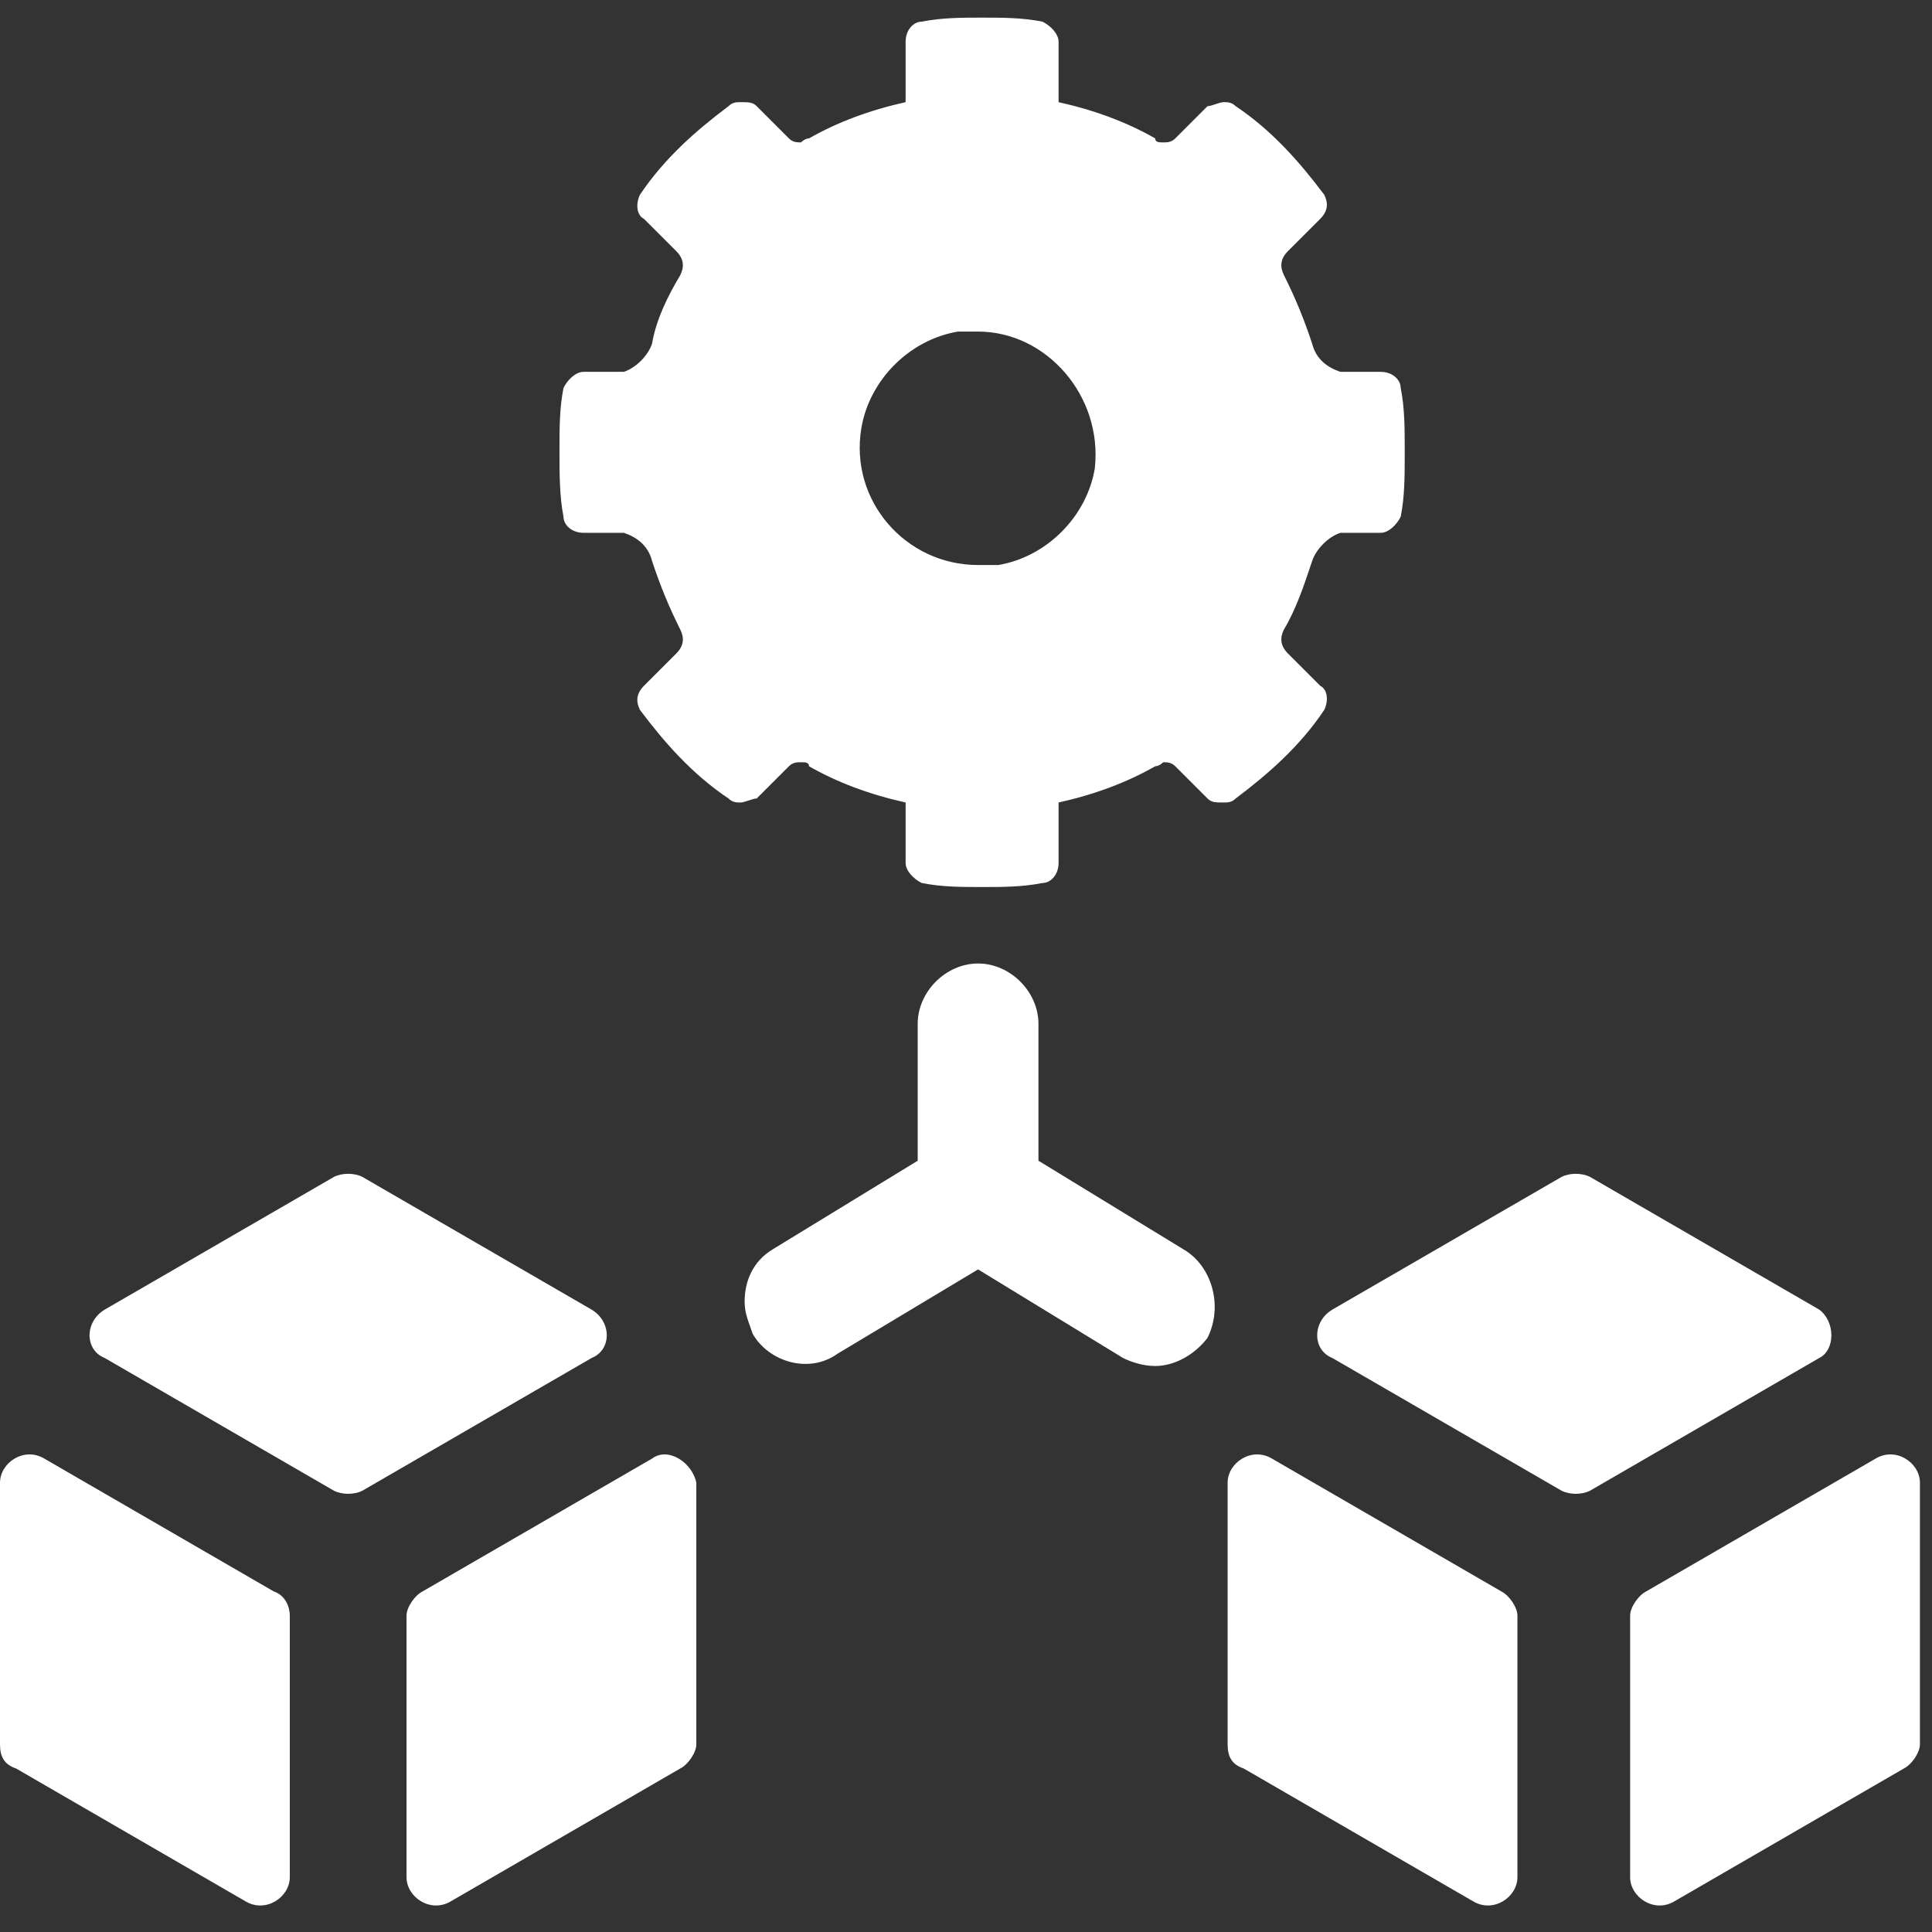
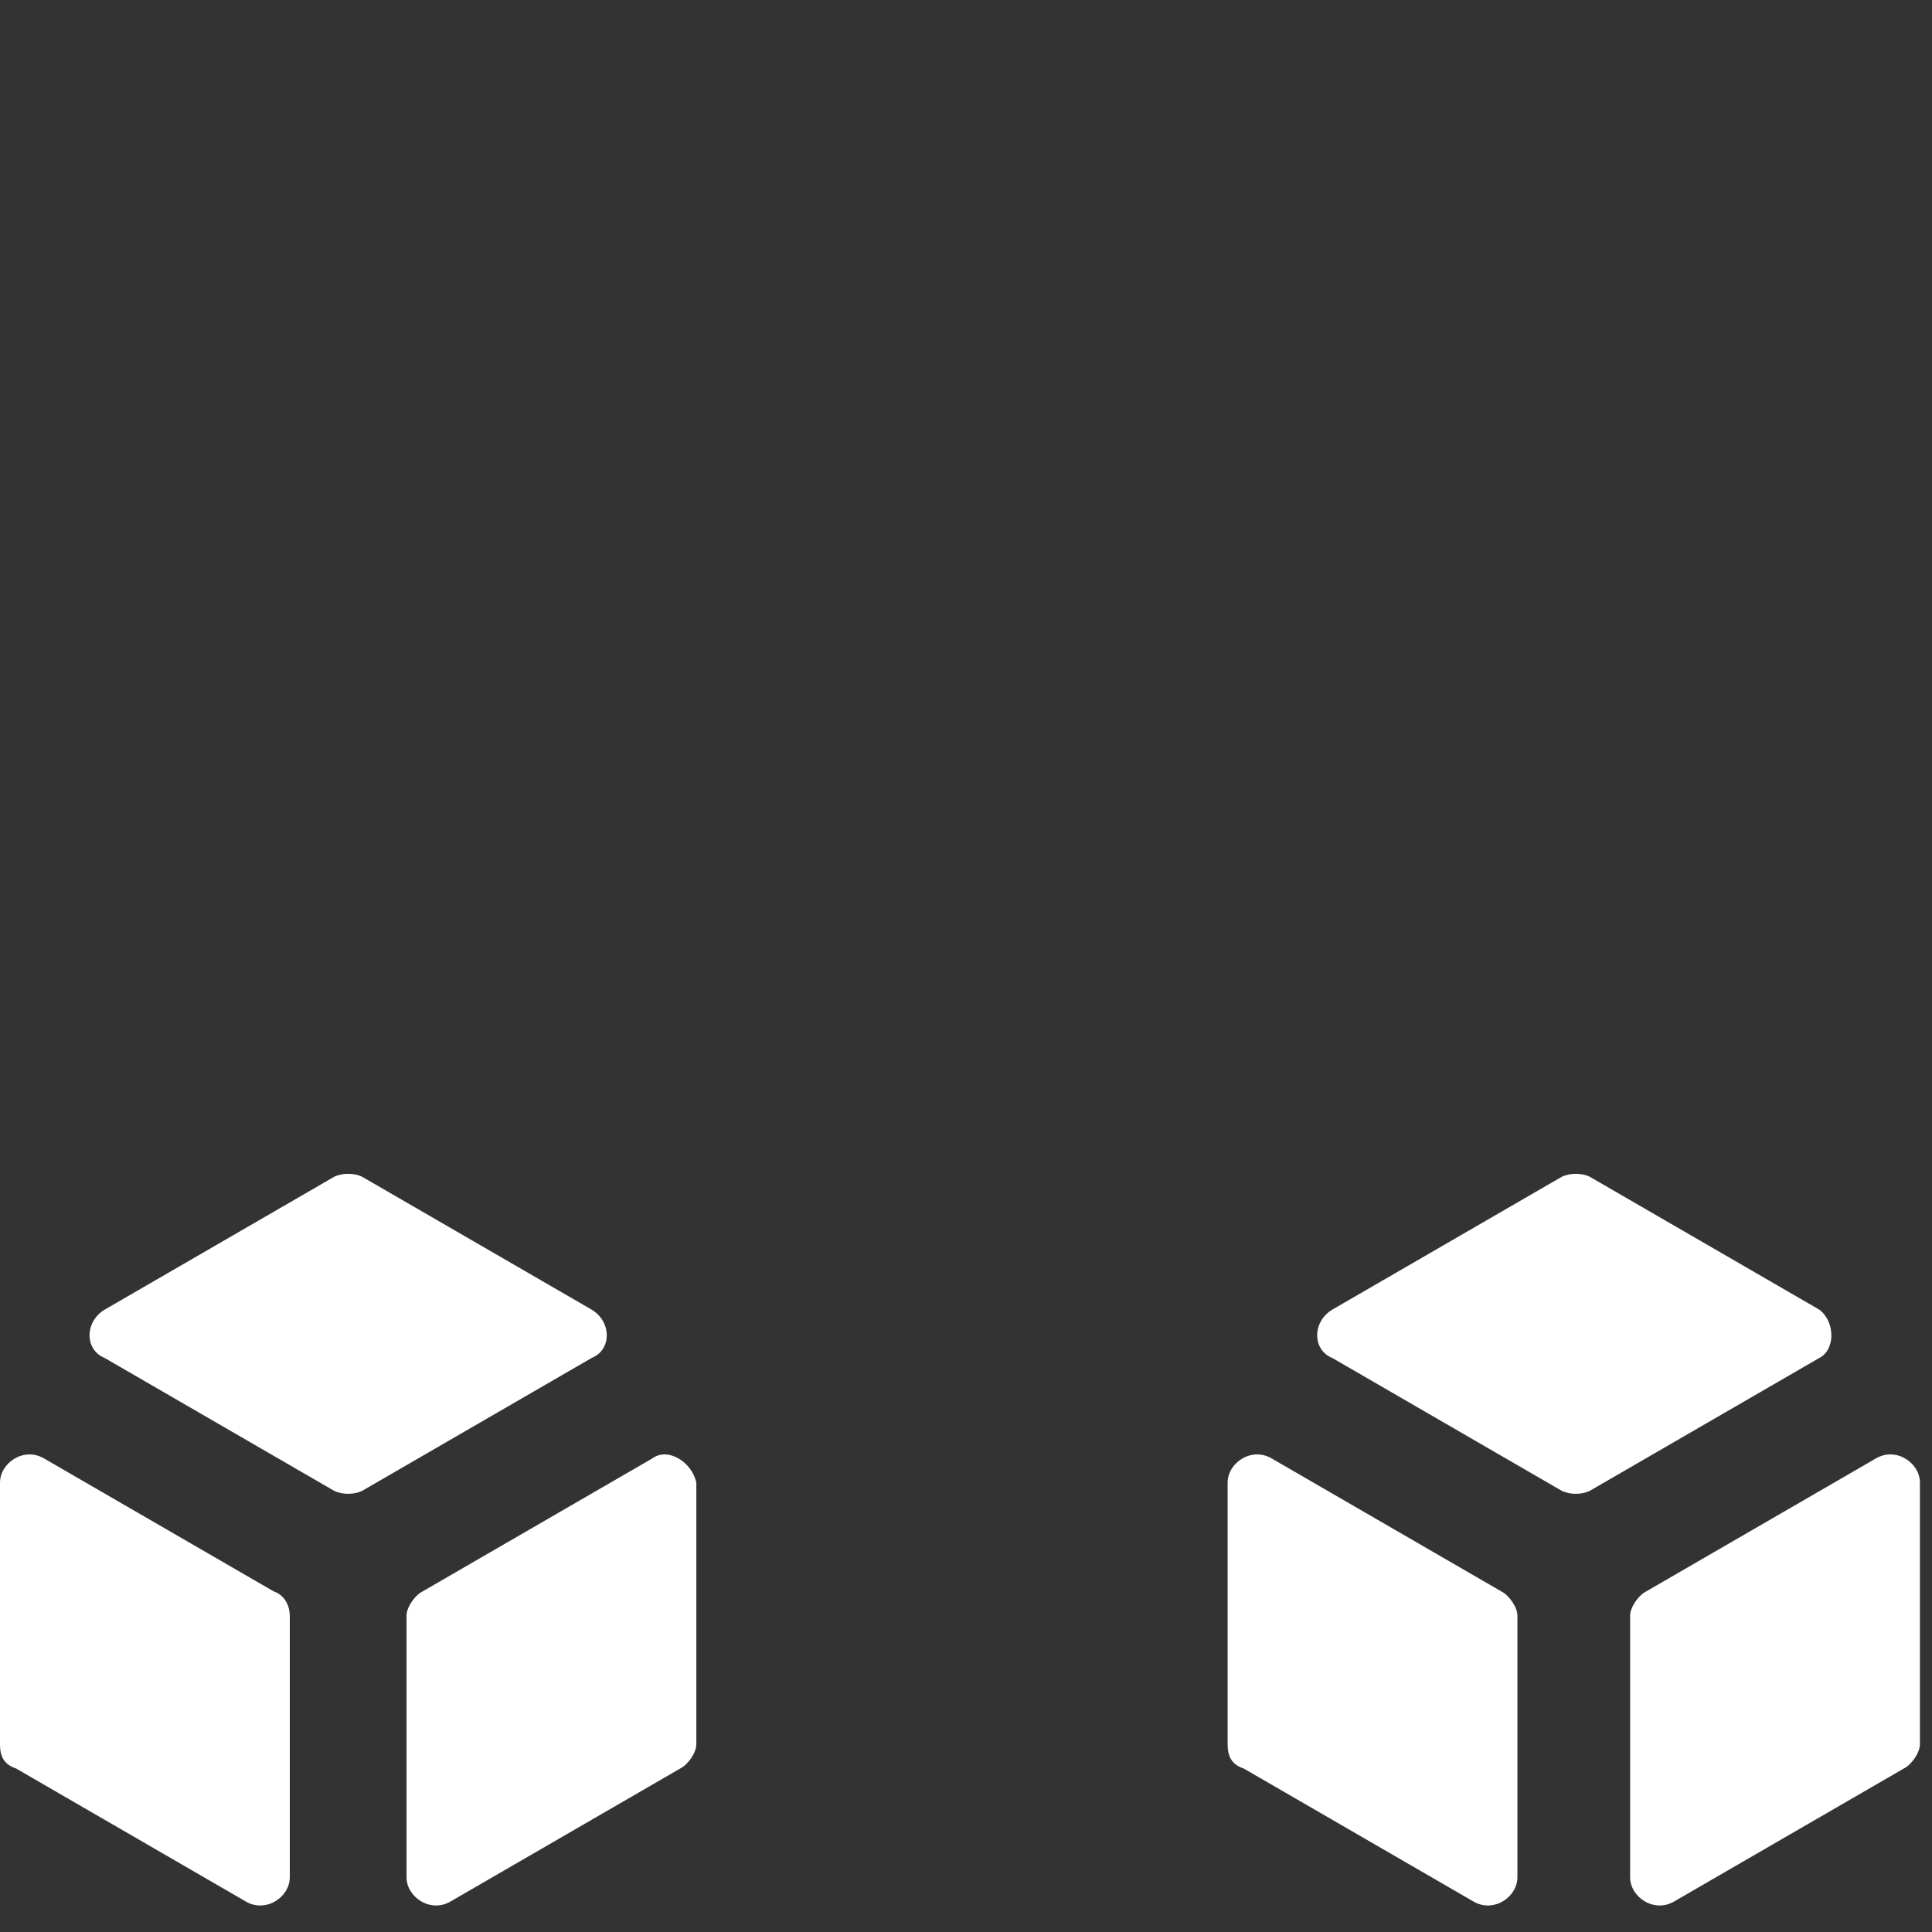
<svg xmlns="http://www.w3.org/2000/svg" width="48" height="48" viewBox="0 0 48 48" fill="none">
  <rect x="0" y="0" width="48" height="48" fill="#333333" stroke="none" />
  <path d="M16.2 36.238L10.5 39.538C10.3 39.638 10.1 39.938 10.1 40.138V46.638C10.1 47.138 10.7 47.538 11.2 47.238L16.9 43.938C17.1 43.838 17.3 43.538 17.3 43.338V36.838C17.2 36.338 16.6 35.938 16.2 36.238ZM6.8 39.538L1.1 36.238C0.6 35.938 0 36.338 0 36.838V43.338C0 43.638 0.1 43.838 0.4 43.938L6.1 47.238C6.6 47.538 7.2 47.138 7.2 46.638V40.138C7.2 39.938 7.1 39.638 6.8 39.538ZM14.7 32.538L9 29.238C8.8 29.138 8.5 29.138 8.3 29.238L2.6 32.538C2.1 32.838 2.1 33.538 2.6 33.738L8.3 37.038C8.5 37.138 8.8 37.138 9 37.038L14.7 33.738C15.2 33.538 15.2 32.838 14.7 32.538ZM37.3 39.538L31.6 36.238C31.1 35.938 30.5 36.338 30.5 36.838V43.338C30.5 43.638 30.6 43.838 30.9 43.938L36.6 47.238C37.1 47.538 37.7 47.138 37.7 46.638V40.138C37.7 39.938 37.5 39.638 37.3 39.538ZM46.6 36.238L40.9 39.538C40.7 39.638 40.5 39.938 40.5 40.138V46.638C40.5 47.138 41.1 47.538 41.6 47.238L47.3 43.938C47.5 43.838 47.7 43.538 47.7 43.338V36.838C47.7 36.338 47.1 35.938 46.6 36.238ZM45.2 32.538L39.5 29.238C39.3 29.138 39 29.138 38.8 29.238L33.1 32.538C32.6 32.838 32.6 33.538 33.1 33.738L38.8 37.038C39 37.138 39.3 37.138 39.5 37.038L45.2 33.738C45.6 33.538 45.6 32.838 45.2 32.538Z" fill="white" />
-   <path d="M29.4 31.038L25.8 28.838V25.438C25.8 24.638 25.1 23.938 24.3 23.938C23.5 23.938 22.8 24.638 22.8 25.438V28.838L19.2 31.038C18.7 31.338 18.5 31.838 18.5 32.338C18.5 32.638 18.6 32.838 18.7 33.138C19.1 33.838 20.1 34.138 20.8 33.638L24.3 31.538L27.9 33.738C28.1 33.838 28.4 33.938 28.7 33.938C29.2 33.938 29.7 33.638 30 33.238C30.4 32.438 30.1 31.438 29.4 31.038ZM34.8 9.638C34.8 9.438 34.6 9.238 34.3 9.238H33.3C33 9.138 32.7 8.938 32.6 8.538C32.4 7.938 32.2 7.438 31.9 6.838C31.8 6.638 31.8 6.438 32 6.238L32.8 5.438C33 5.238 33 5.038 32.9 4.838C32.3 4.038 31.6 3.238 30.7 2.638C30.6 2.538 30.5 2.538 30.4 2.538C30.3 2.538 30.1 2.638 30 2.638L29.2 3.438C29.1 3.538 29 3.538 28.9 3.538C28.8 3.538 28.7 3.538 28.7 3.438C28 3.038 27.2 2.738 26.3 2.538V1.038C26.3 0.838 26.1 0.638 25.9 0.538C25.4 0.438 24.9 0.438 24.4 0.438C23.9 0.438 23.4 0.438 22.9 0.538C22.7 0.538 22.5 0.738 22.5 1.038V2.538C21.6 2.738 20.8 3.038 20.1 3.438C20 3.438 19.9 3.538 19.9 3.538C19.8 3.538 19.7 3.538 19.6 3.438L18.8 2.638C18.7 2.538 18.6 2.538 18.4 2.538C18.3 2.538 18.2 2.538 18.1 2.638C17.3 3.238 16.5 3.938 15.9 4.838C15.8 5.038 15.8 5.338 16 5.438L16.8 6.238C17 6.438 17 6.638 16.9 6.838C16.6 7.338 16.3 7.938 16.2 8.538C16.1 8.838 15.8 9.138 15.5 9.238H14.5C14.3 9.238 14.1 9.438 14 9.638C13.9 10.138 13.9 10.638 13.9 11.238C13.9 11.738 13.9 12.338 14 12.838C14 13.038 14.2 13.238 14.5 13.238H15.5C15.8 13.338 16.1 13.538 16.2 13.938C16.4 14.538 16.6 15.038 16.9 15.638C17 15.838 17 16.038 16.8 16.238L16 17.038C15.8 17.238 15.8 17.438 15.9 17.638C16.5 18.438 17.2 19.238 18.1 19.838C18.2 19.938 18.3 19.938 18.4 19.938C18.5 19.938 18.7 19.838 18.8 19.838L19.6 19.038C19.7 18.938 19.8 18.938 19.9 18.938C20 18.938 20.1 18.938 20.1 19.038C20.8 19.438 21.6 19.738 22.5 19.938V21.438C22.5 21.638 22.7 21.838 22.9 21.938C23.4 22.038 23.9 22.038 24.4 22.038C24.9 22.038 25.4 22.038 25.9 21.938C26.1 21.938 26.3 21.738 26.3 21.438V19.938C27.2 19.738 28 19.438 28.7 19.038C28.8 19.038 28.9 18.938 28.9 18.938C29 18.938 29.1 18.938 29.2 19.038L30 19.838C30.1 19.938 30.2 19.938 30.4 19.938C30.5 19.938 30.6 19.938 30.7 19.838C31.5 19.238 32.3 18.538 32.9 17.638C33 17.438 33 17.138 32.8 17.038L32 16.238C31.8 16.038 31.8 15.838 31.9 15.638C32.2 15.138 32.4 14.538 32.6 13.938C32.7 13.638 33 13.338 33.3 13.238H34.3C34.5 13.238 34.7 13.038 34.8 12.838C34.9 12.338 34.9 11.838 34.9 11.238C34.9 10.638 34.9 10.138 34.8 9.638ZM27.2 11.638C27 12.838 26 13.838 24.8 14.038C24.6 14.038 24.5 14.038 24.3 14.038C22.5 14.038 21.1 12.438 21.4 10.638C21.6 9.438 22.6 8.438 23.8 8.238C24 8.238 24.1 8.238 24.3 8.238C26 8.238 27.4 9.838 27.2 11.638Z" fill="white" />
</svg>